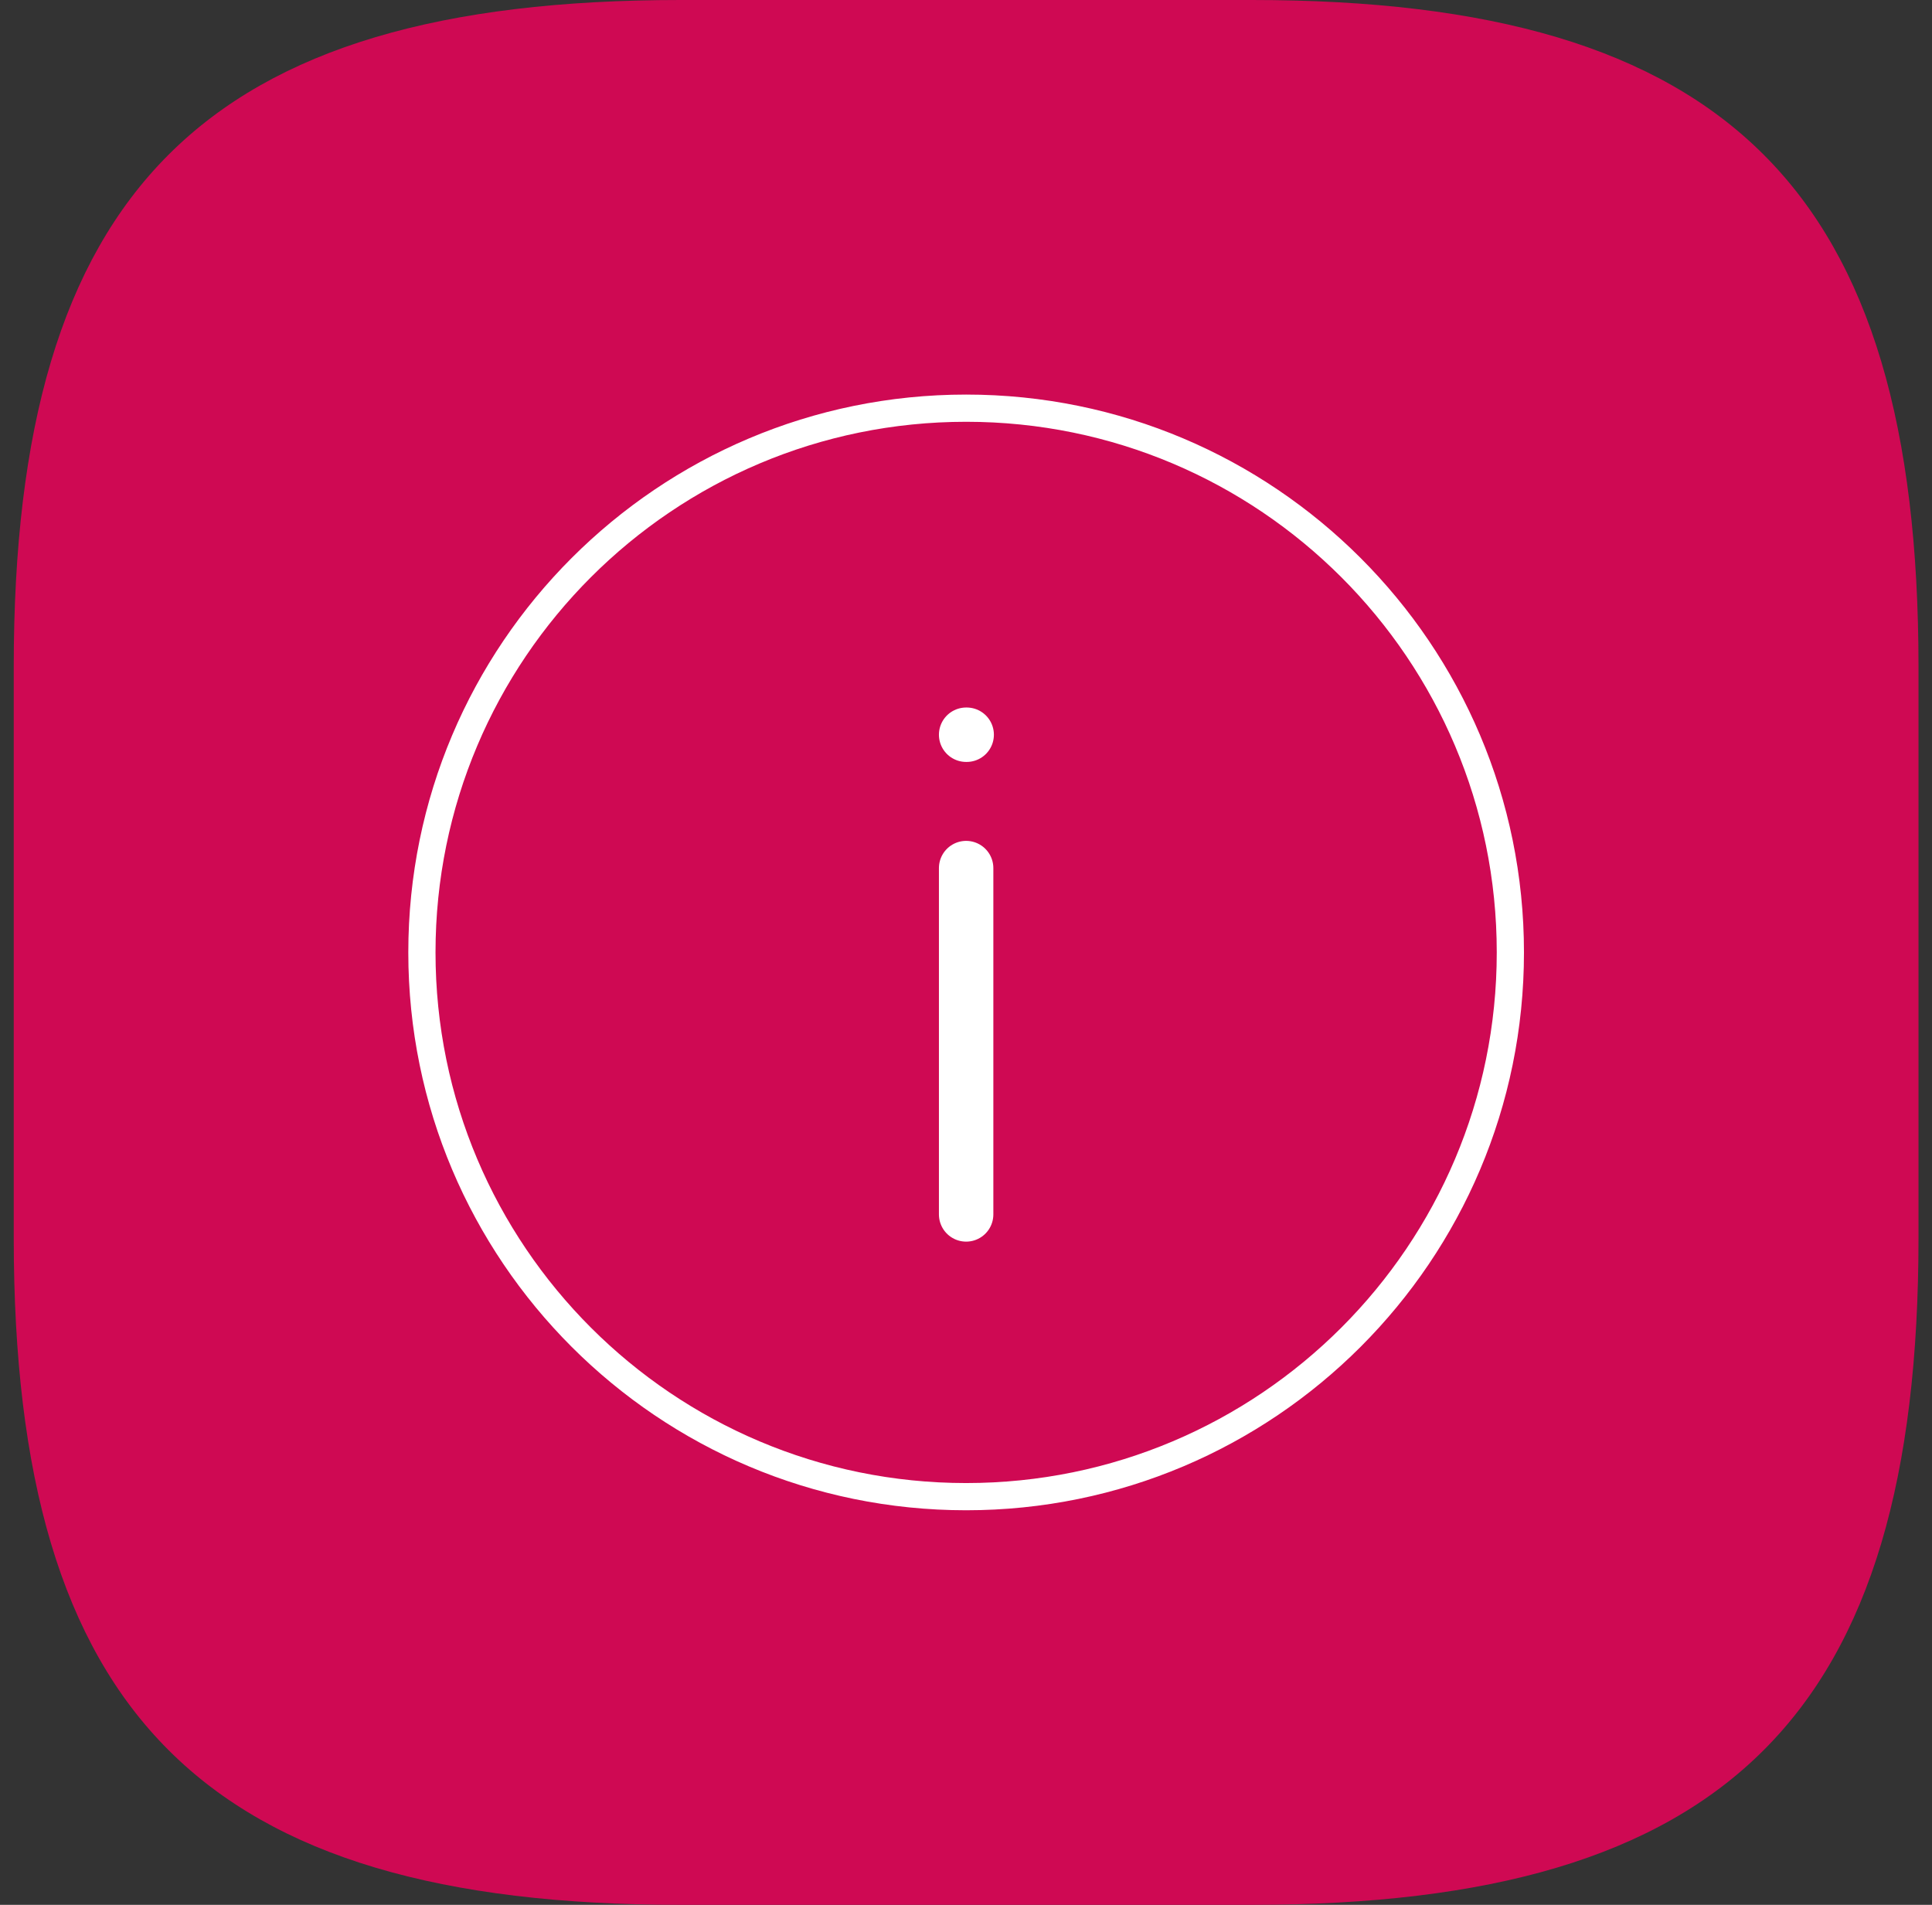
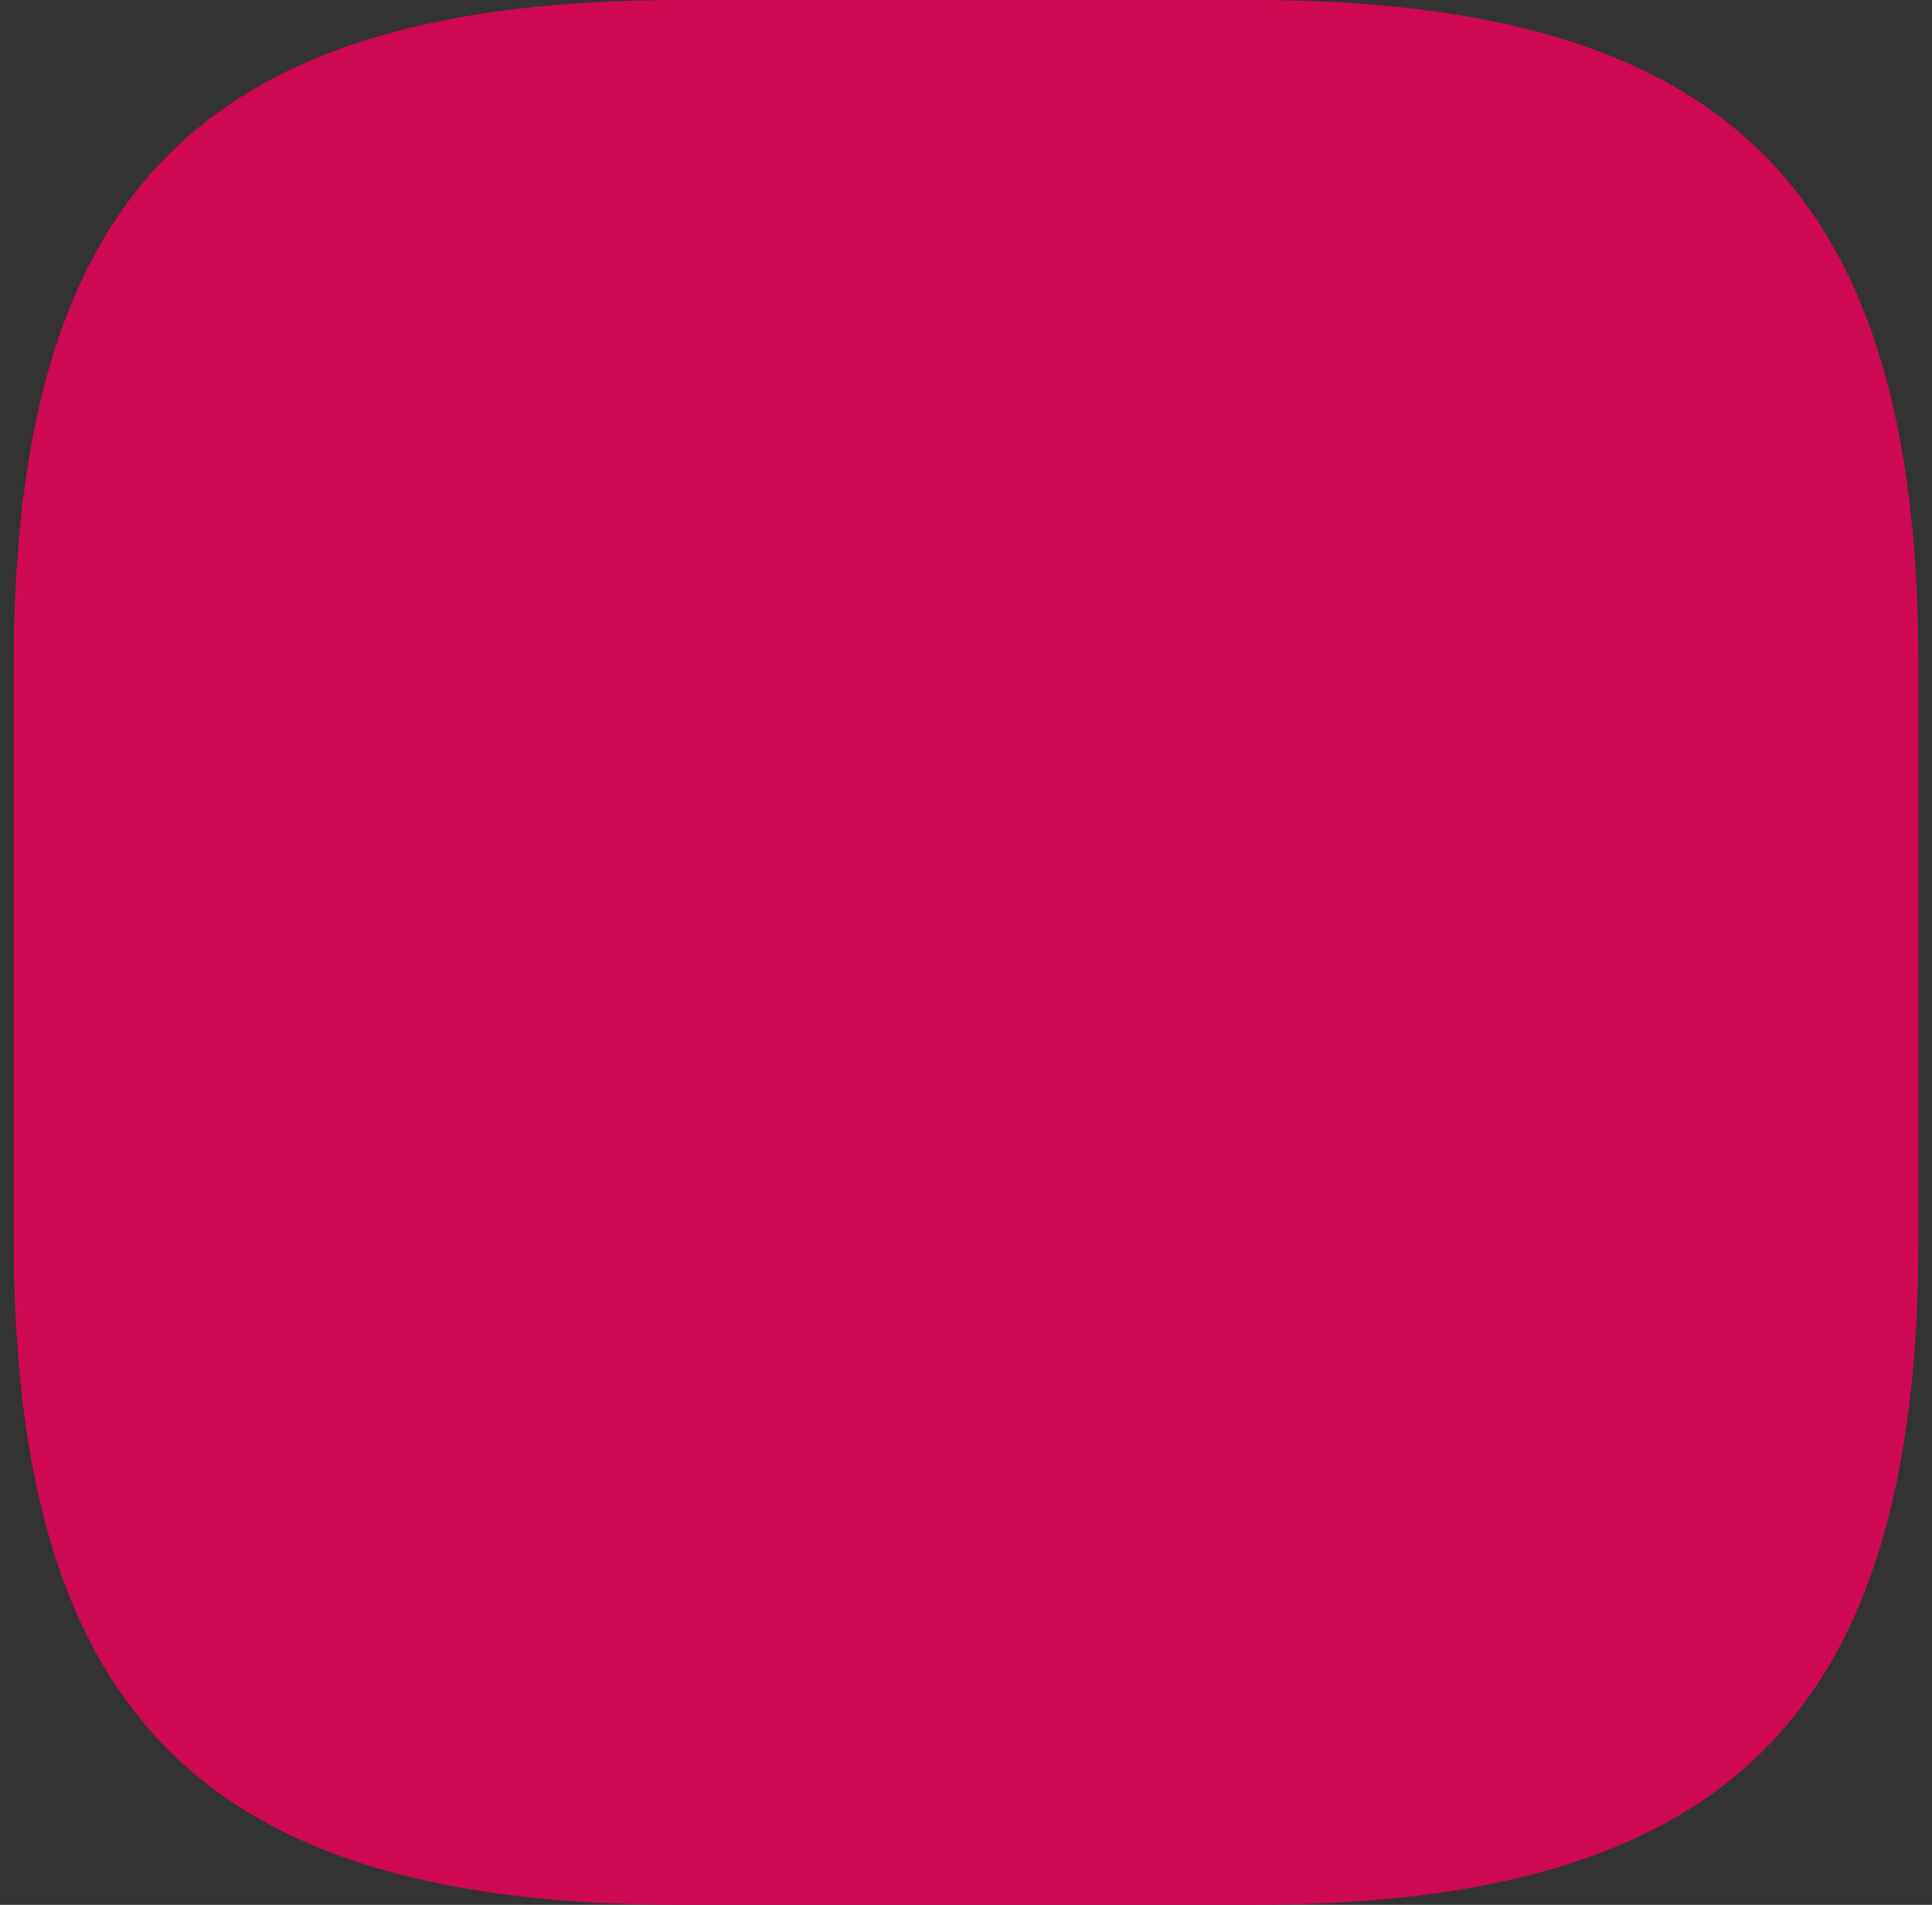
<svg xmlns="http://www.w3.org/2000/svg" width="71" height="70" viewBox="0 0 71 70" fill="none">
  <rect x="0" y="0" width="71" height="70" fill="#333333" stroke="none" />
  <g id="Group 16">
    <path id="Vector" d="M25.005 70H46.005C63.505 70 70.504 63 70.504 45.5V24.5C70.504 7 63.505 0 46.005 0H25.005C7.505 0 0.505 7 0.505 24.5V45.5C0.505 63 7.505 70 25.005 70Z" fill="#CF0953" />
    <g id="Group 19">
-       <path id="Vector_2" d="M35.505 55C46.55 55 55.505 46.046 55.505 35C55.505 23.954 46.55 15 35.505 15C24.459 15 15.505 23.954 15.505 35C15.505 46.046 24.459 55 35.505 55Z" fill="#CF0953" stroke="white" stroke-linecap="round" stroke-linejoin="round" />
-       <path id="Vector_3" d="M35.505 44.628L35.505 31.901" stroke="white" stroke-width="2" stroke-linecap="round" stroke-linejoin="round" />
-       <path id="Vector_4" d="M35.505 27H35.525" stroke="white" stroke-width="2" stroke-linecap="round" stroke-linejoin="round" />
-     </g>
+       </g>
  </g>
</svg>